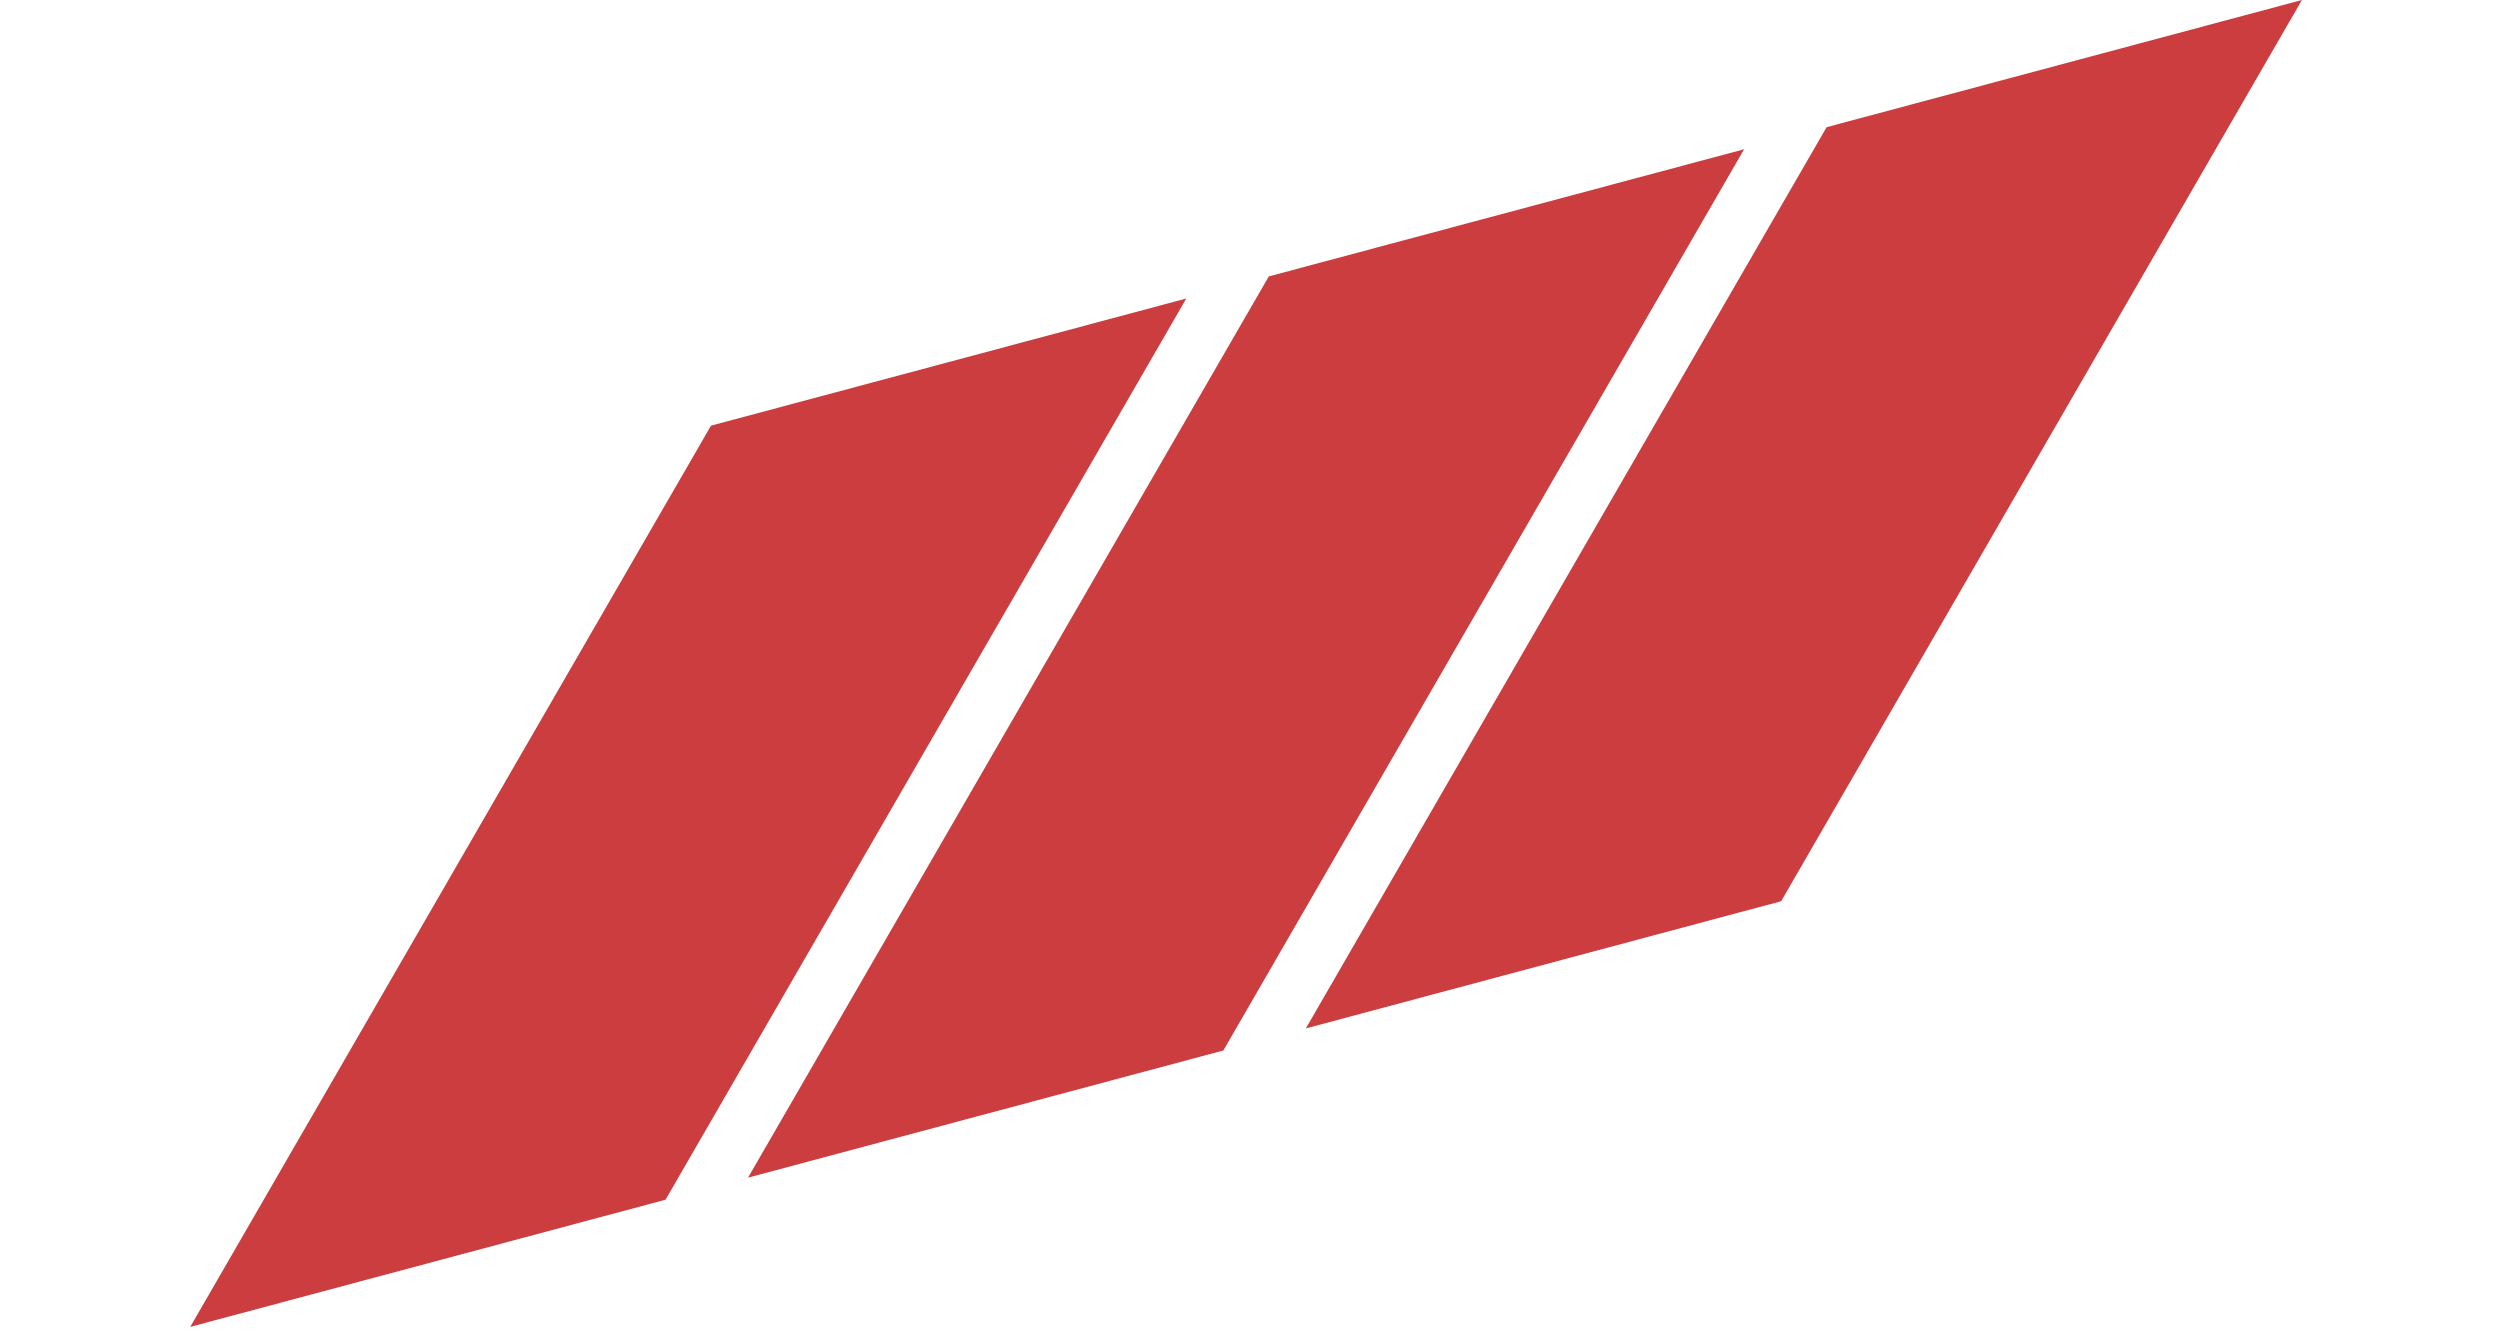
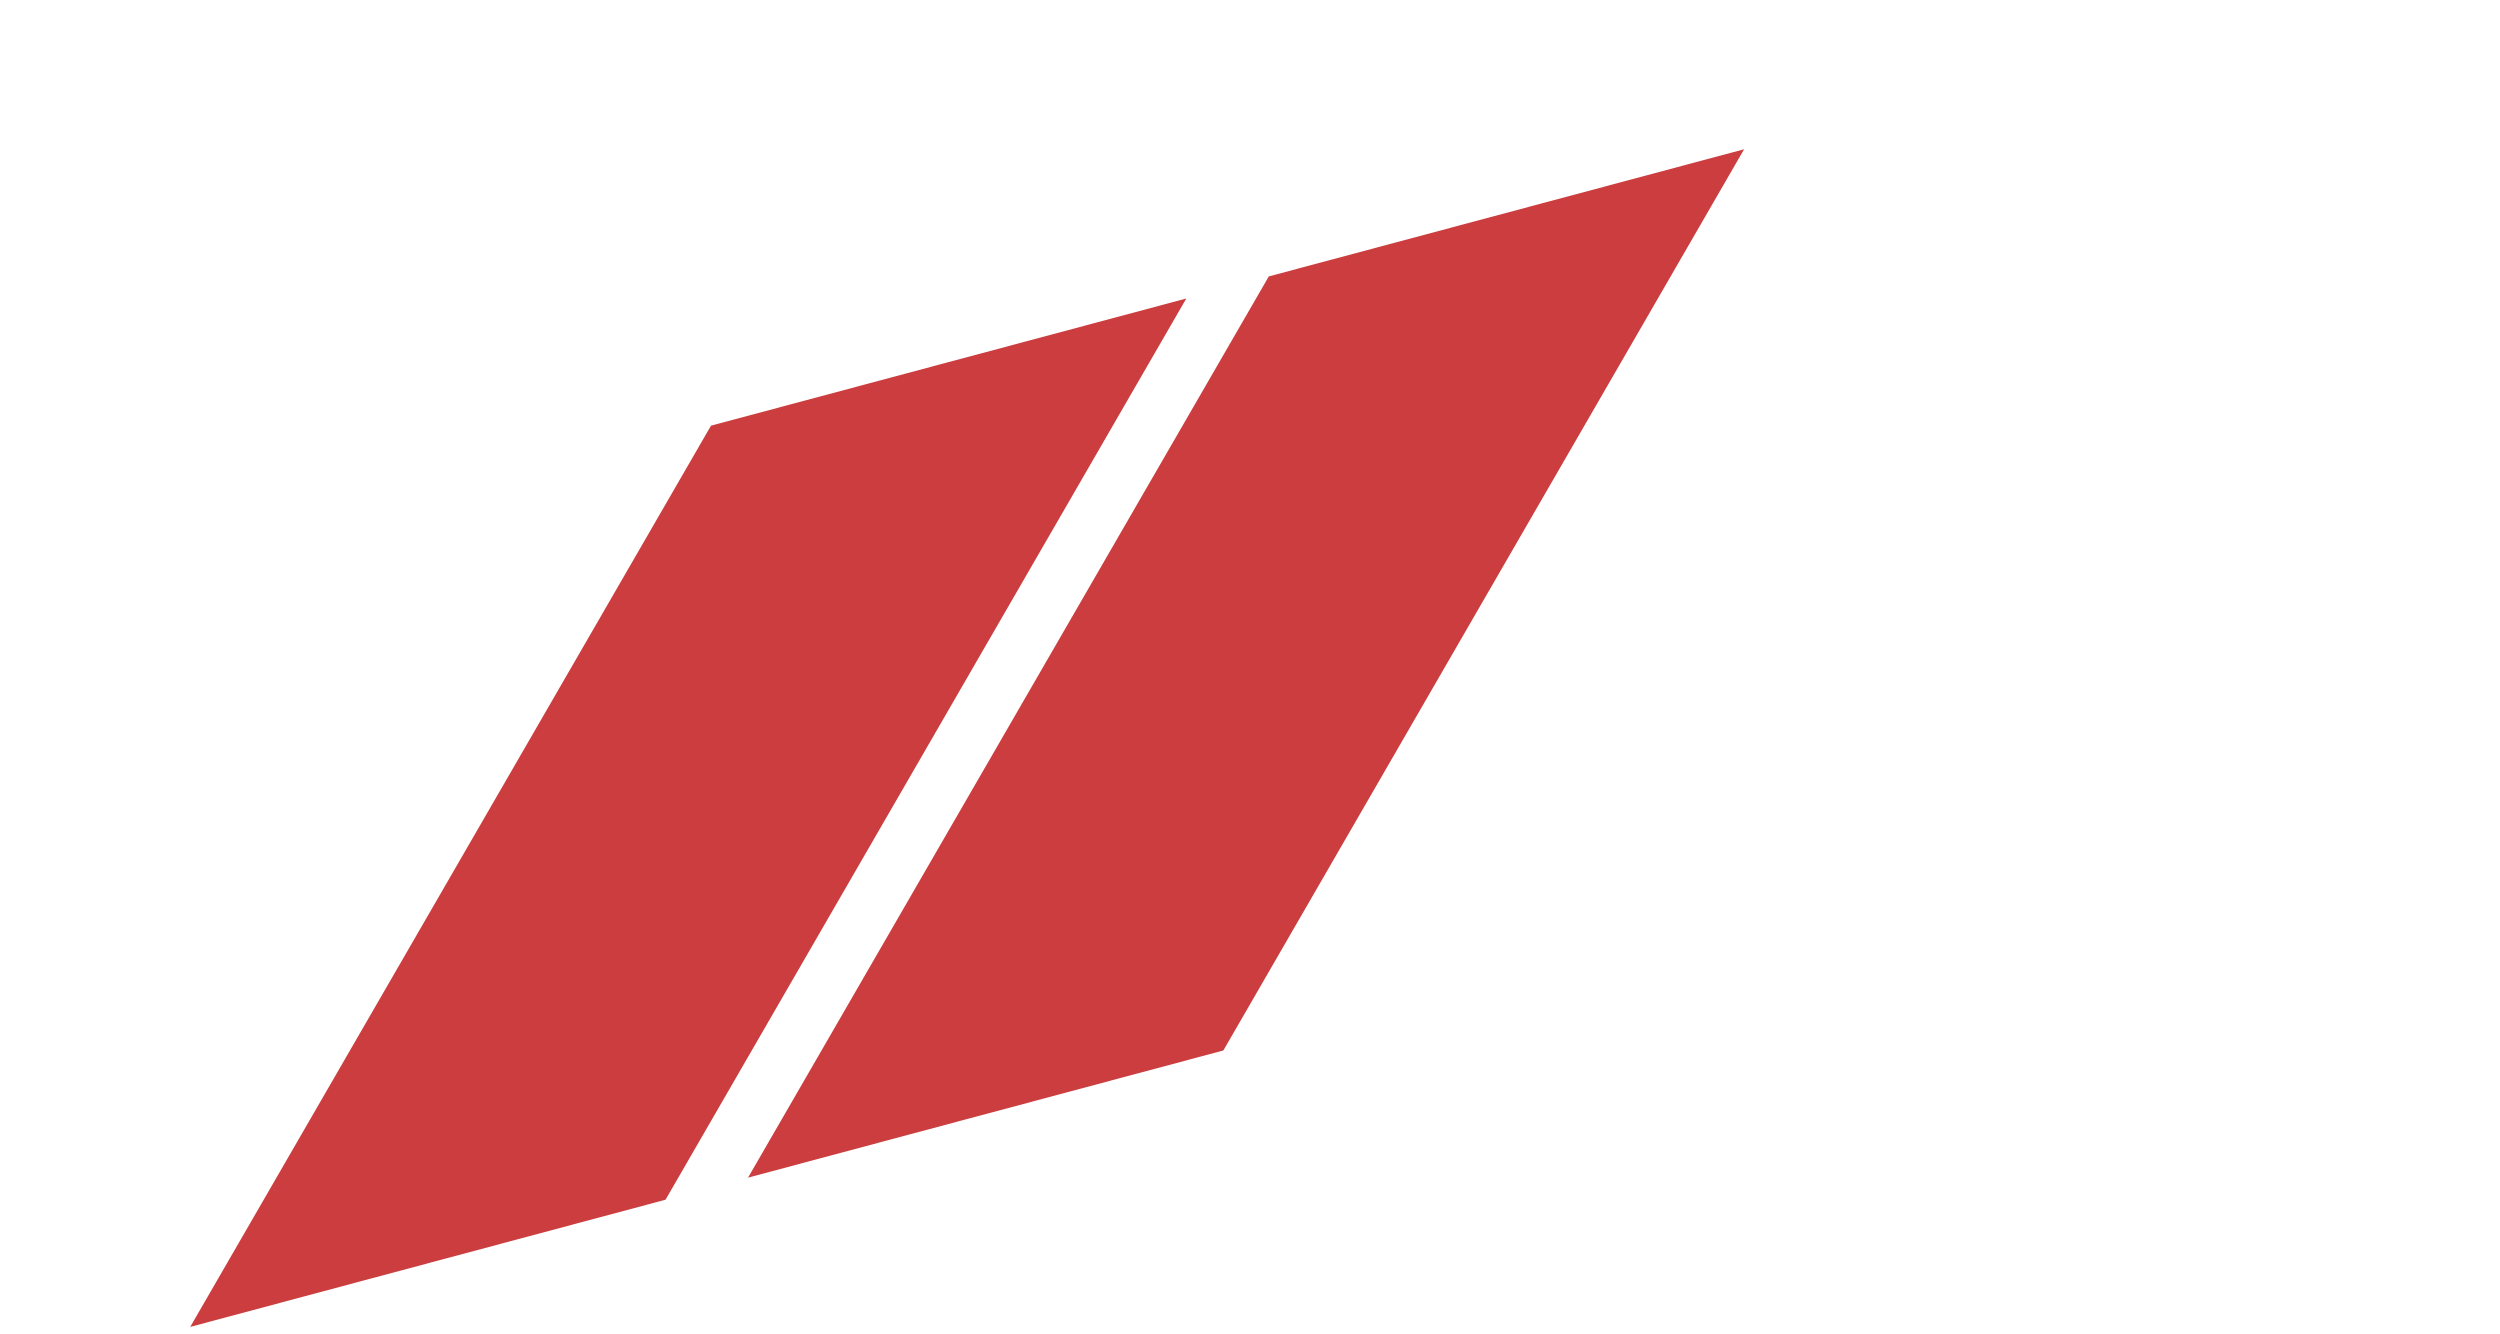
<svg xmlns="http://www.w3.org/2000/svg" width="163" height="87" viewBox="0 0 163 87" fill="none">
  <path d="M43.393 78.221L77.347 19.462L46.357 27.753L12.403 86.513L43.393 78.221Z" fill="#CB3D3E" />
  <path d="M79.762 68.491L113.716 9.731L82.726 18.022L48.772 76.782L79.762 68.491Z" fill="#CB3D3E" />
-   <path d="M116.131 58.76L150.085 8.03338e-05L119.095 8.292L85.141 67.052L116.131 58.76Z" fill="#CB3D3E" />
</svg>